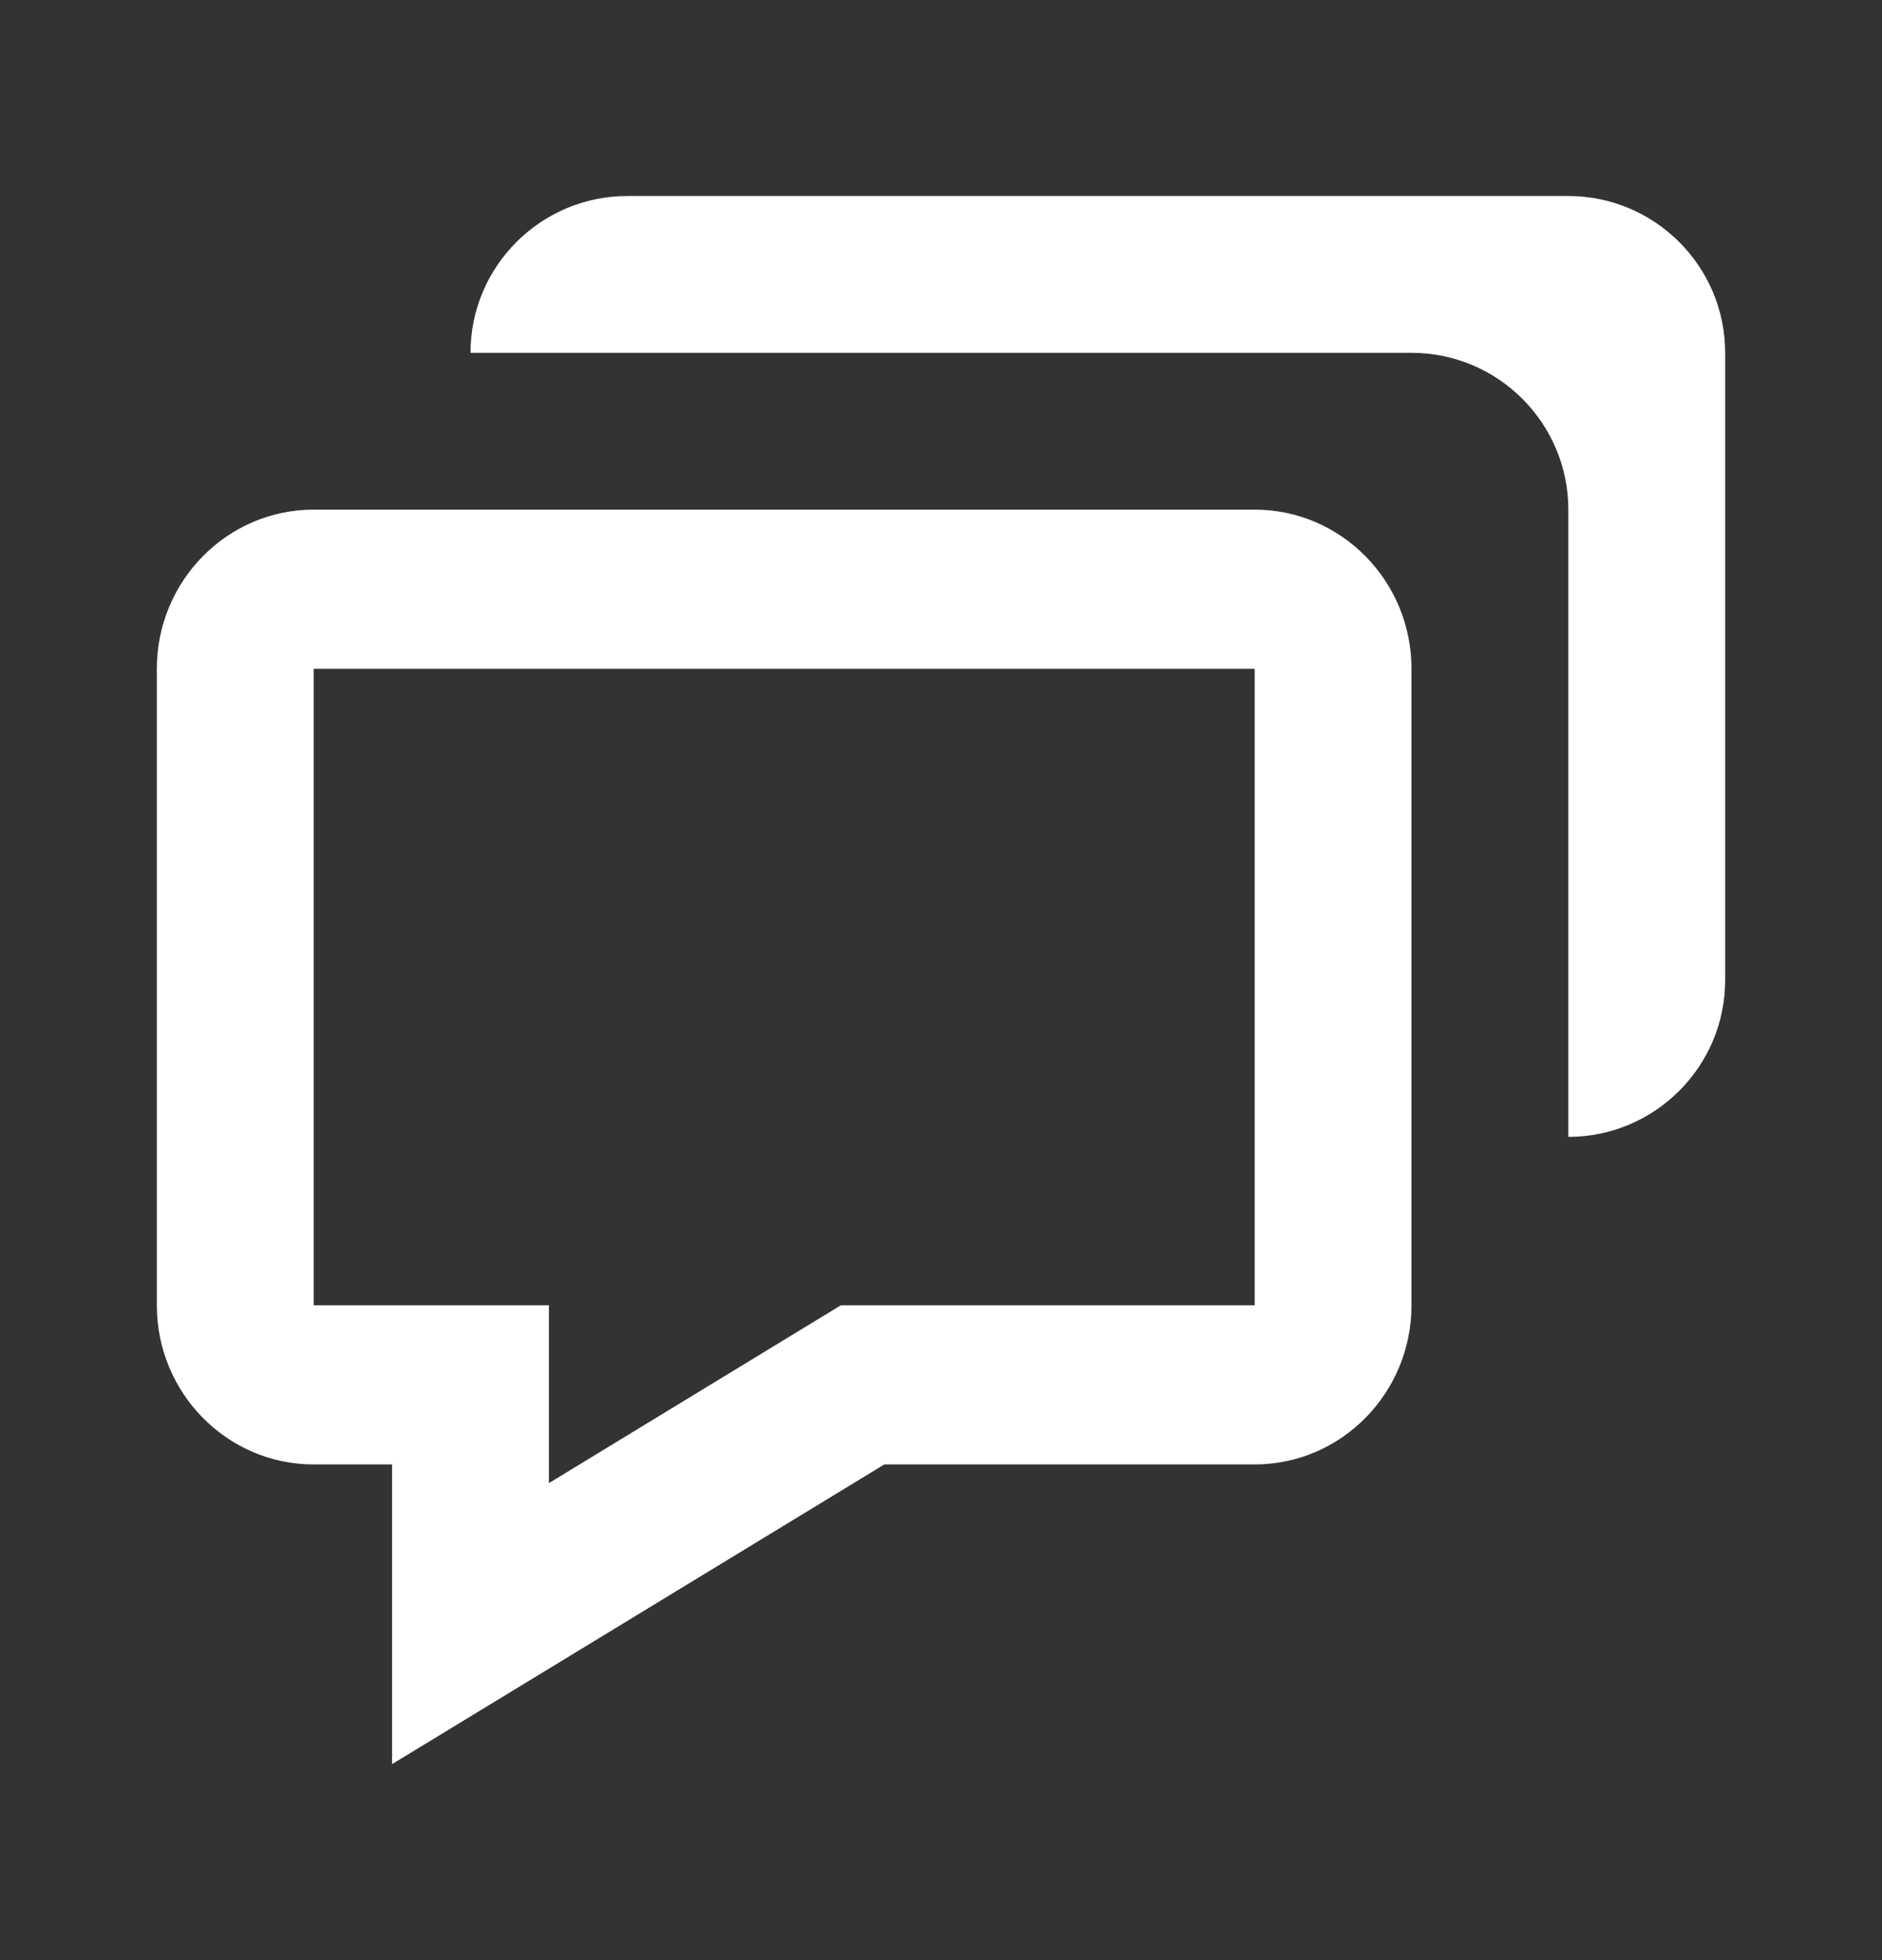
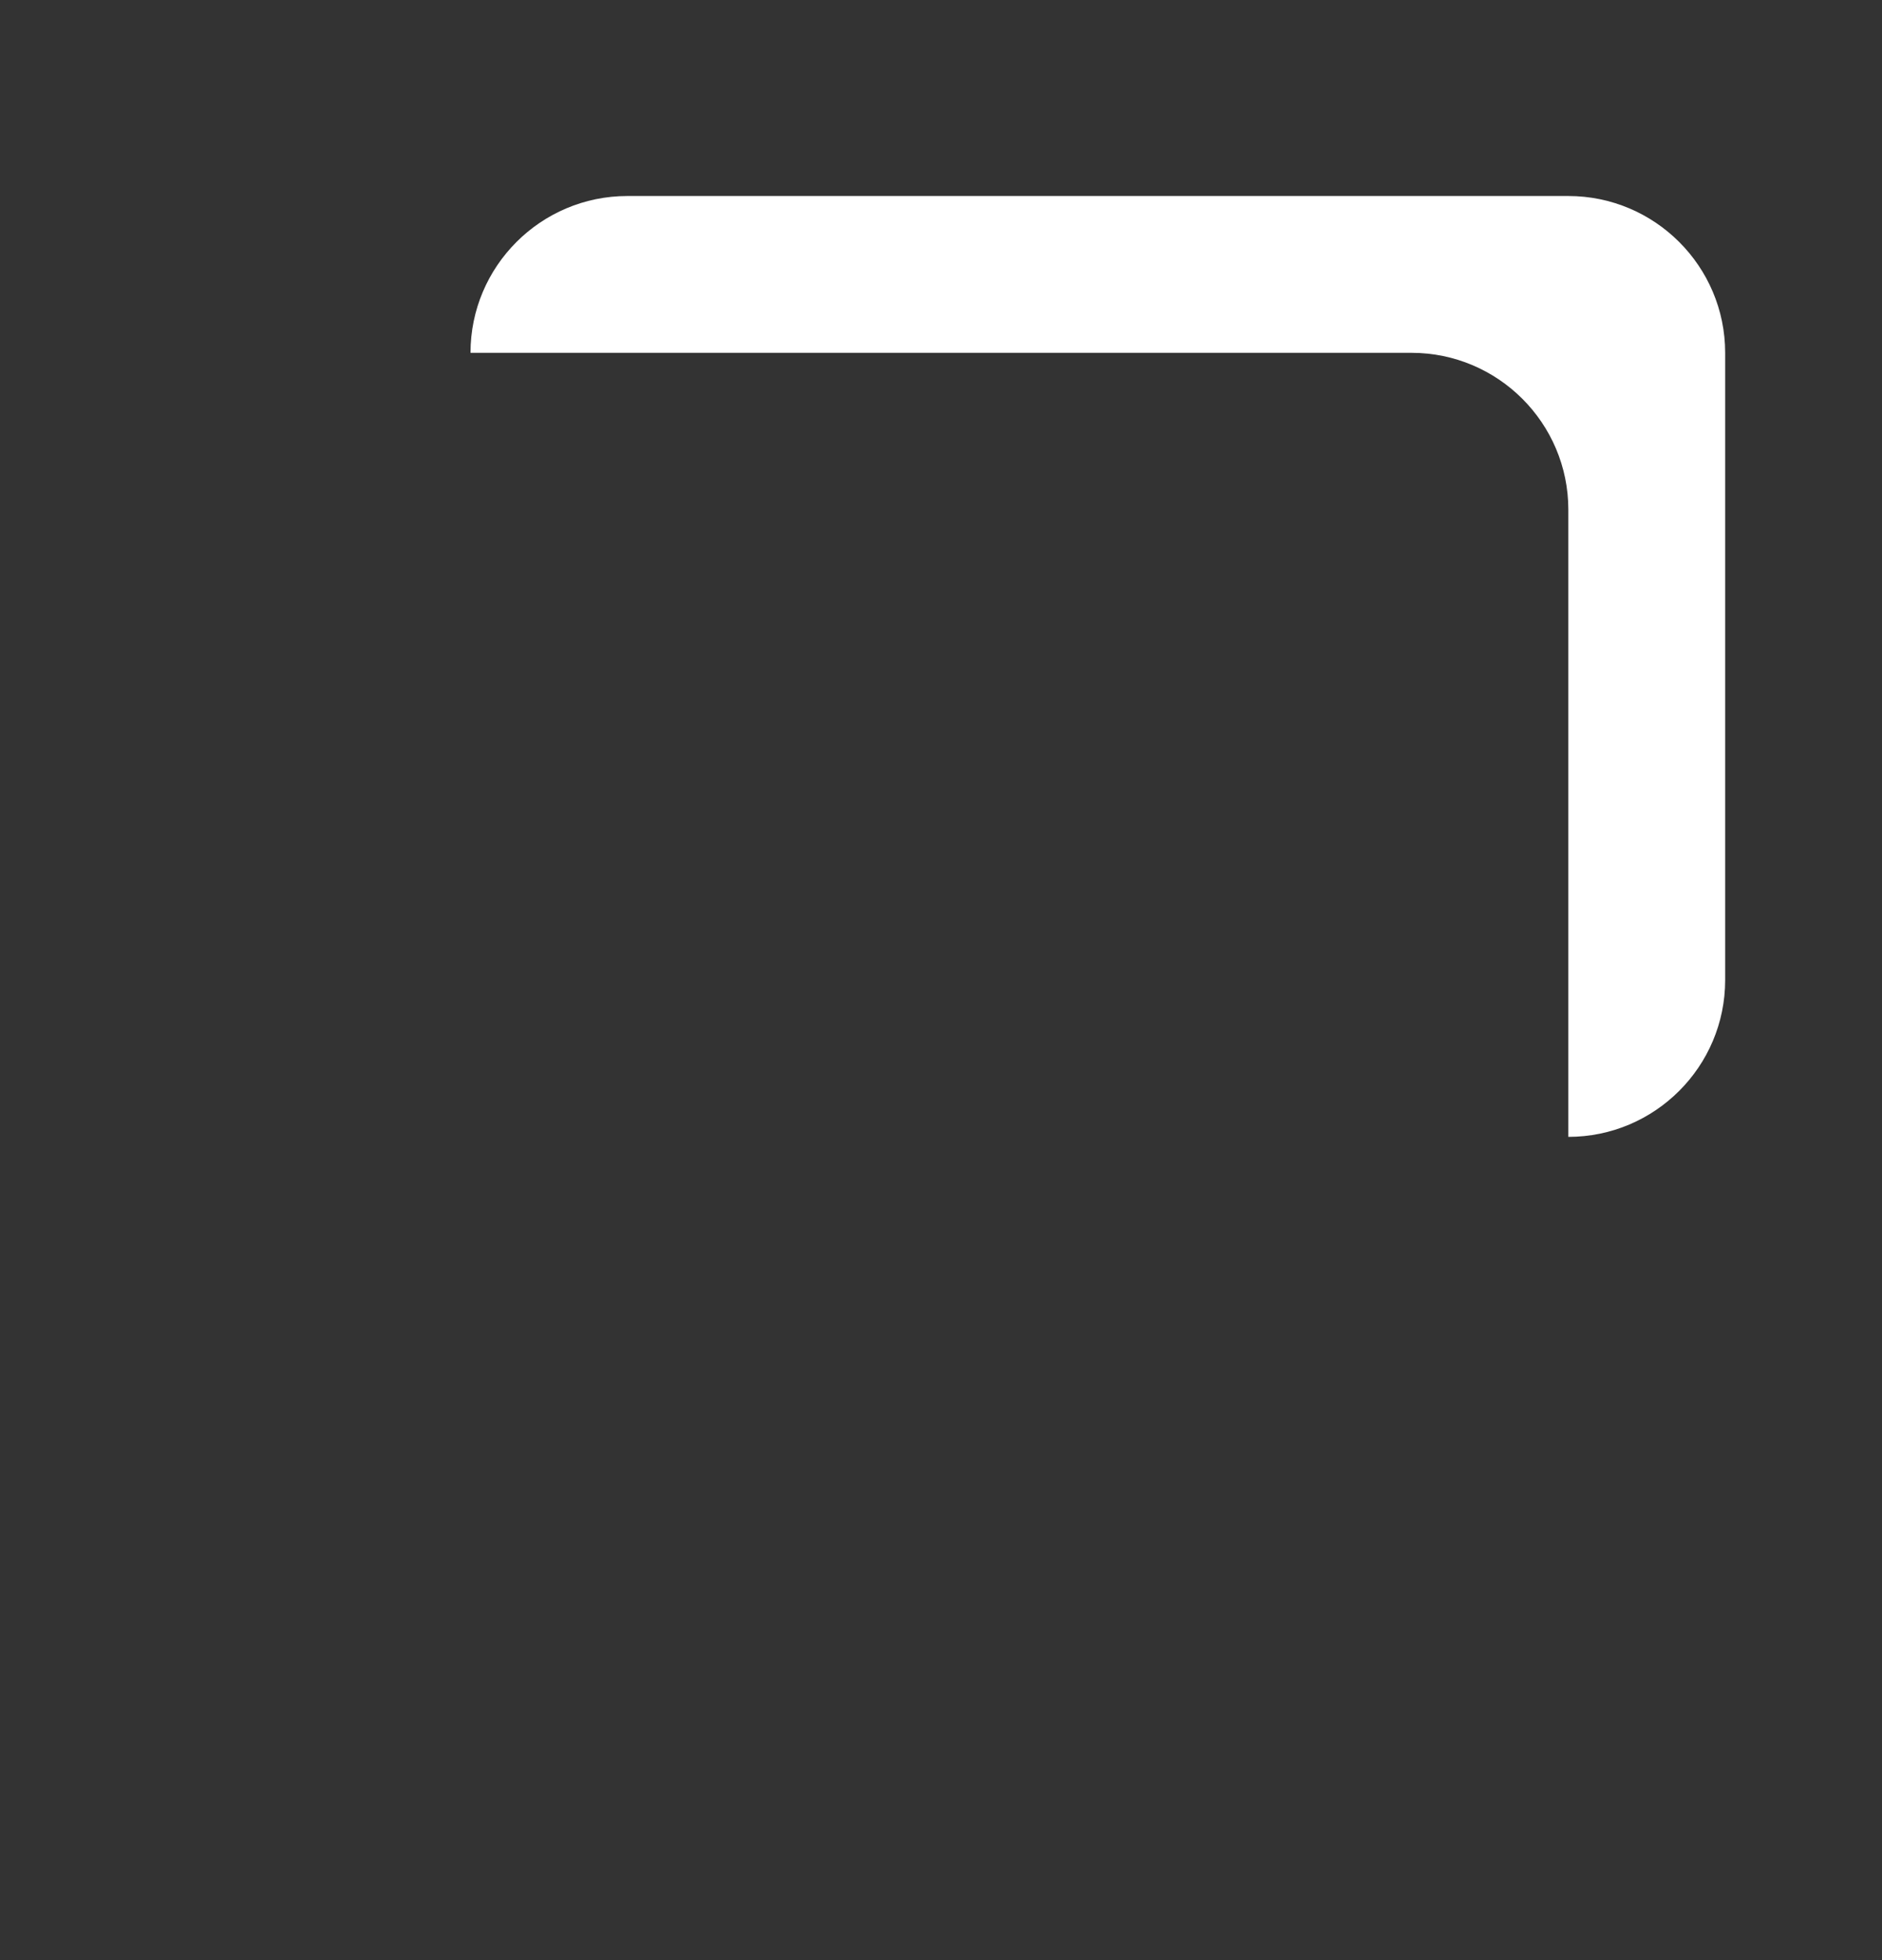
<svg xmlns="http://www.w3.org/2000/svg" width="24" height="25" viewBox="0 0 24 25" fill="none">
  <rect x="0" y="0" width="24" height="25" fill="#333333" stroke="none" />
-   <path d="M5 18.678V22.5L6.515 21.578L11.277 18.678H16C17.103 18.678 18 17.768 18 16.648V8.53C18 7.41 17.103 6.5 16 6.5H4C2.897 6.5 2 7.41 2 8.53V16.648C2 17.768 2.897 18.678 4 18.678H5ZM4 8.53H16V16.648H10.723L7 18.916V16.648H4V8.53Z" fill="#ffffff" />
  <path d="M20 2.5H8C6.897 2.5 6 3.397 6 4.5H18C19.103 4.5 20 5.397 20 6.5V14.5C21.103 14.5 22 13.603 22 12.5V4.5C22 3.397 21.103 2.5 20 2.5Z" fill="#ffffff" />
</svg>